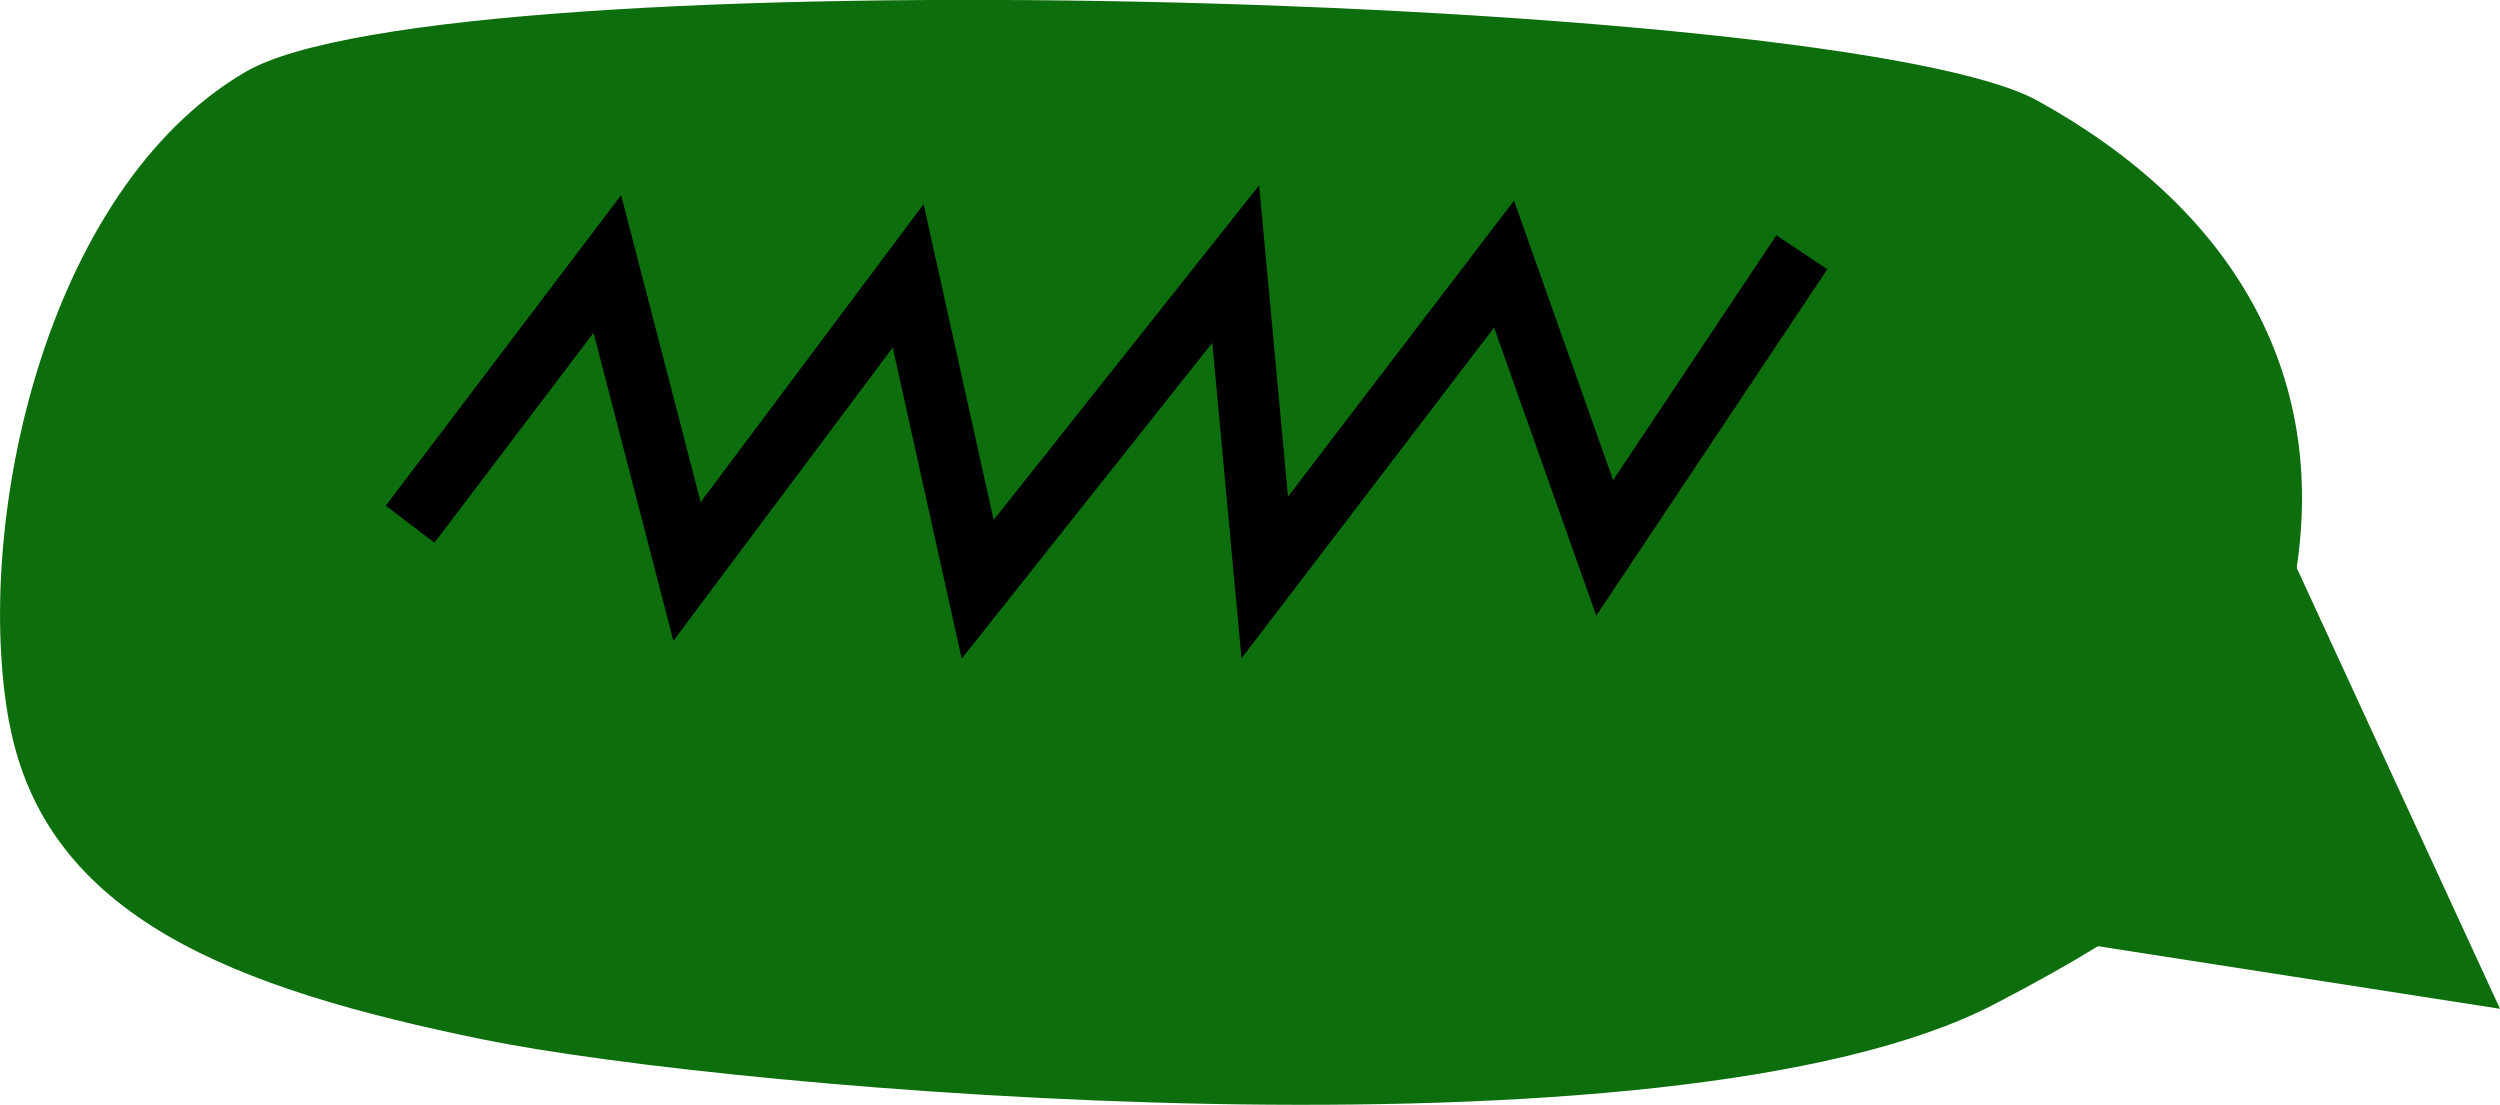
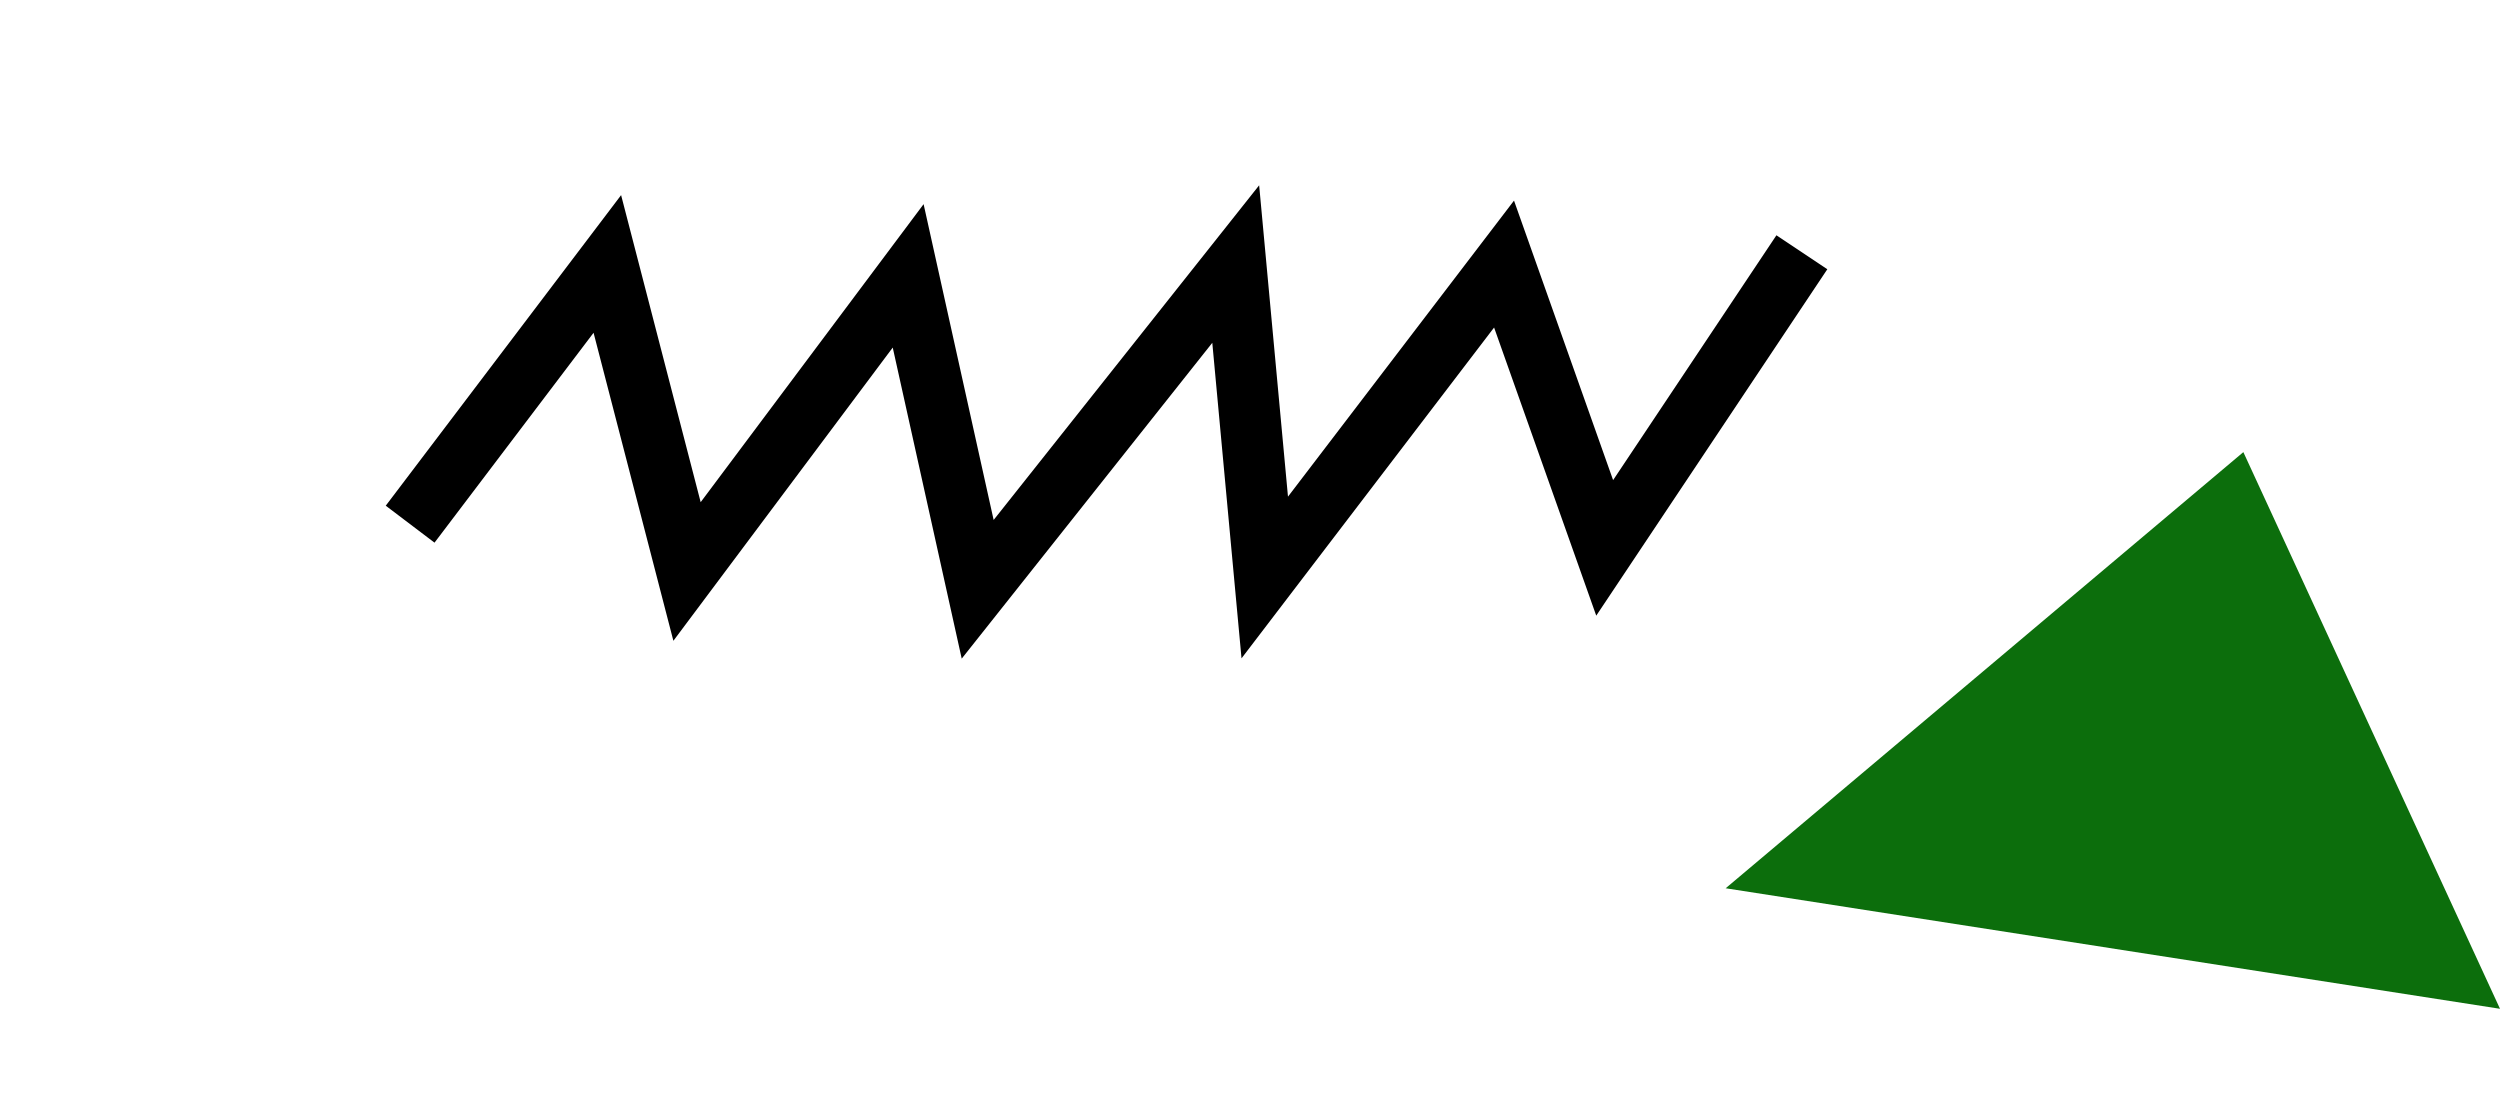
<svg xmlns="http://www.w3.org/2000/svg" xmlns:ns1="http://www.inkscape.org/namespaces/inkscape" xmlns:ns2="http://sodipodi.sourceforge.net/DTD/sodipodi-0.dtd" width="21.615mm" height="9.554mm" viewBox="0 0 21.615 9.554" version="1.1" id="svg674" ns1:version="1.2.2 (732a01da63, 2022-12-09)" ns2:docname="´tim_side.svg">
  <ns2:namedview id="namedview676" pagecolor="#ffffff" bordercolor="#000000" borderopacity="0.25" ns1:showpageshadow="2" ns1:pageopacity="0.0" ns1:pagecheckerboard="0" ns1:deskcolor="#d1d1d1" ns1:document-units="mm" showgrid="false" ns1:zoom="4.2683933" ns1:cx="85.980829" ns1:cy="484.02287" ns1:window-width="1920" ns1:window-height="1027" ns1:window-x="-8" ns1:window-y="-8" ns1:window-maximized="1" ns1:current-layer="layer1">
    <ns1:grid type="xygrid" id="grid1241" />
  </ns2:namedview>
  <defs id="defs671" />
  <g ns1:label="Ebene 1" ns1:groupmode="layer" id="layer1" transform="translate(19.228,-153.847)">
-     <path style="fill:#0c6e0c;fill-opacity:1;stroke-width:0.529" d="m -19.149,160.093 c -0.313,-1.693 0.297,-4.599 2.041,-5.623 1.744,-1.023 13.819,-0.679 15.497,0.248 1.678,0.927 2.515,2.344 2.232,4.091 -0.283,1.747 0.194,2.263 -2.603,3.719 -2.797,1.456 -10.925,0.744 -13.066,0.307 -2.141,-0.438 -3.787,-1.05 -4.1,-2.742 z" id="path19310" ns2:nodetypes="zzzzzzz" />
    <path style="fill:#0c6e0c;fill-opacity:1;stroke-width:0.529" d="m 0.168,157.756 2.219,4.813 -6.695,-1.042 z" id="path19312" ns2:nodetypes="cccc" />
    <path style="fill:none;fill-opacity:1;stroke:#000000;stroke-width:0.529" d="m -15.682,158.379 1.705,-2.25 0.689,2.659 1.912,-2.556 0.601,2.71 2.231,-2.812 0.251,2.71 2.069,-2.71 0.87,2.454 1.705,-2.556" id="path19606" ns2:nodetypes="cccccccccc" ns1:export-filename="2024\tough_crowd\godot\sprites\room\squiggle_sharp.svg" ns1:export-xdpi="96" ns1:export-ydpi="96" />
  </g>
</svg>